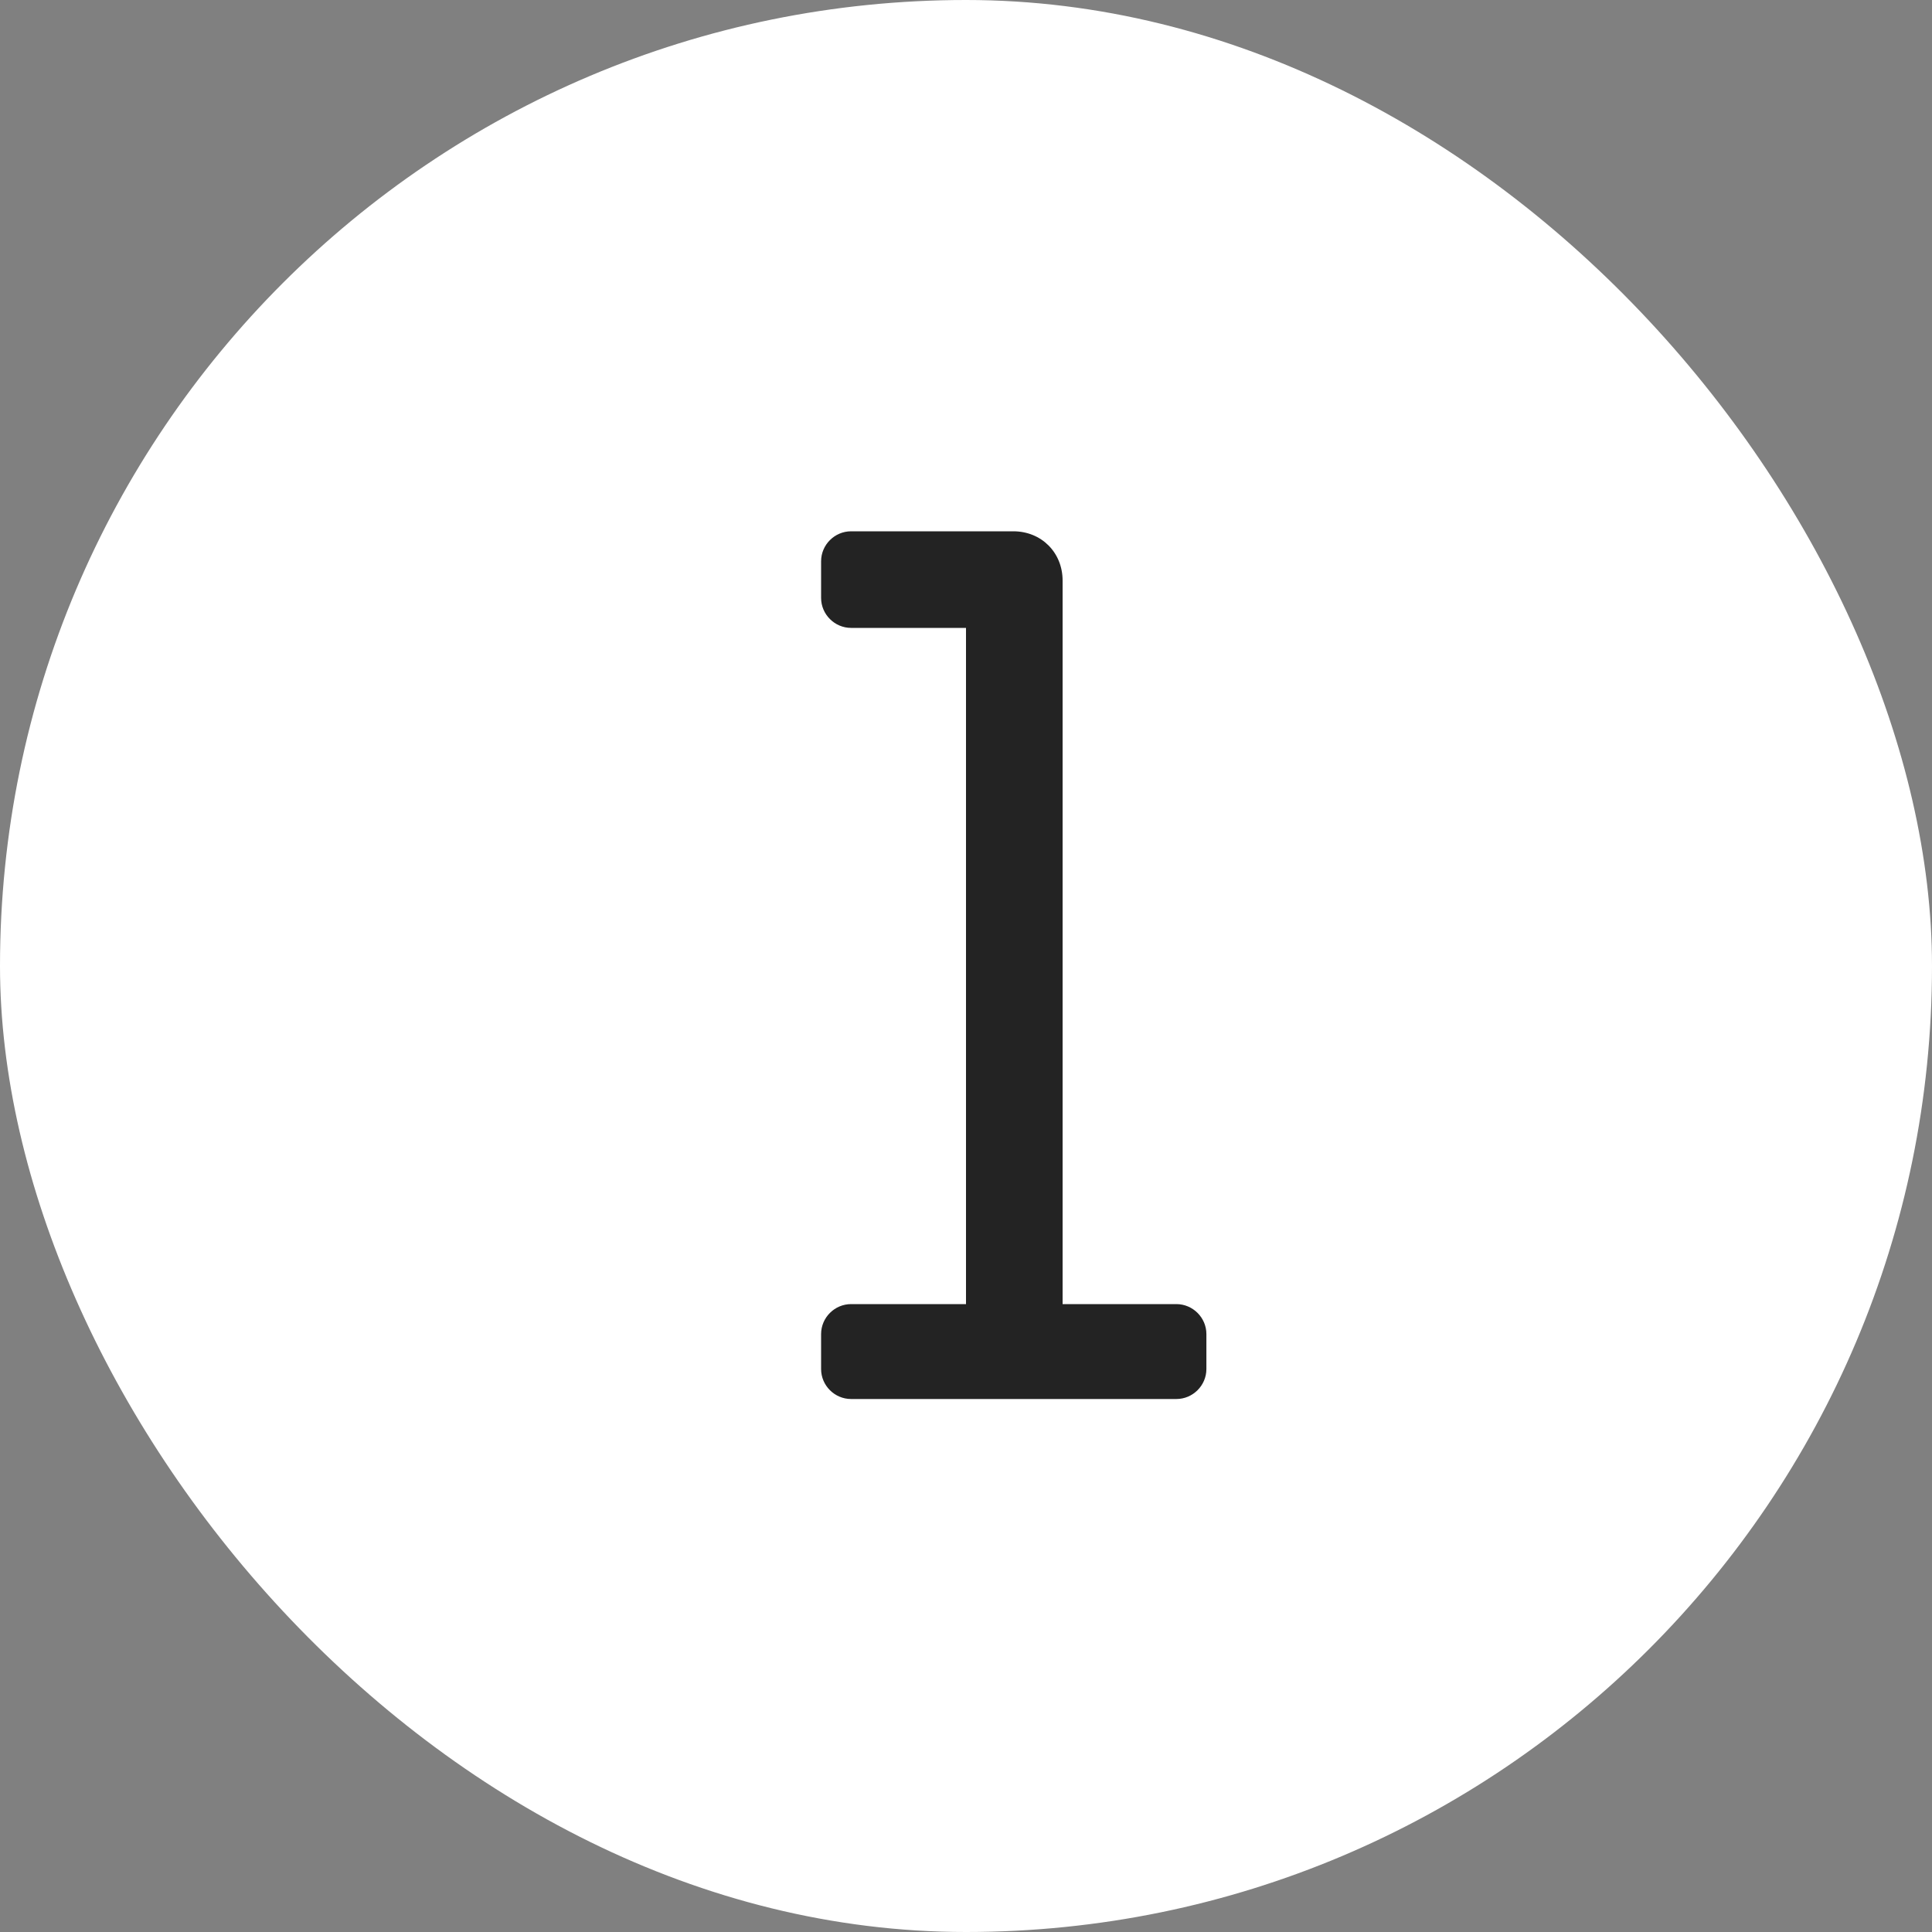
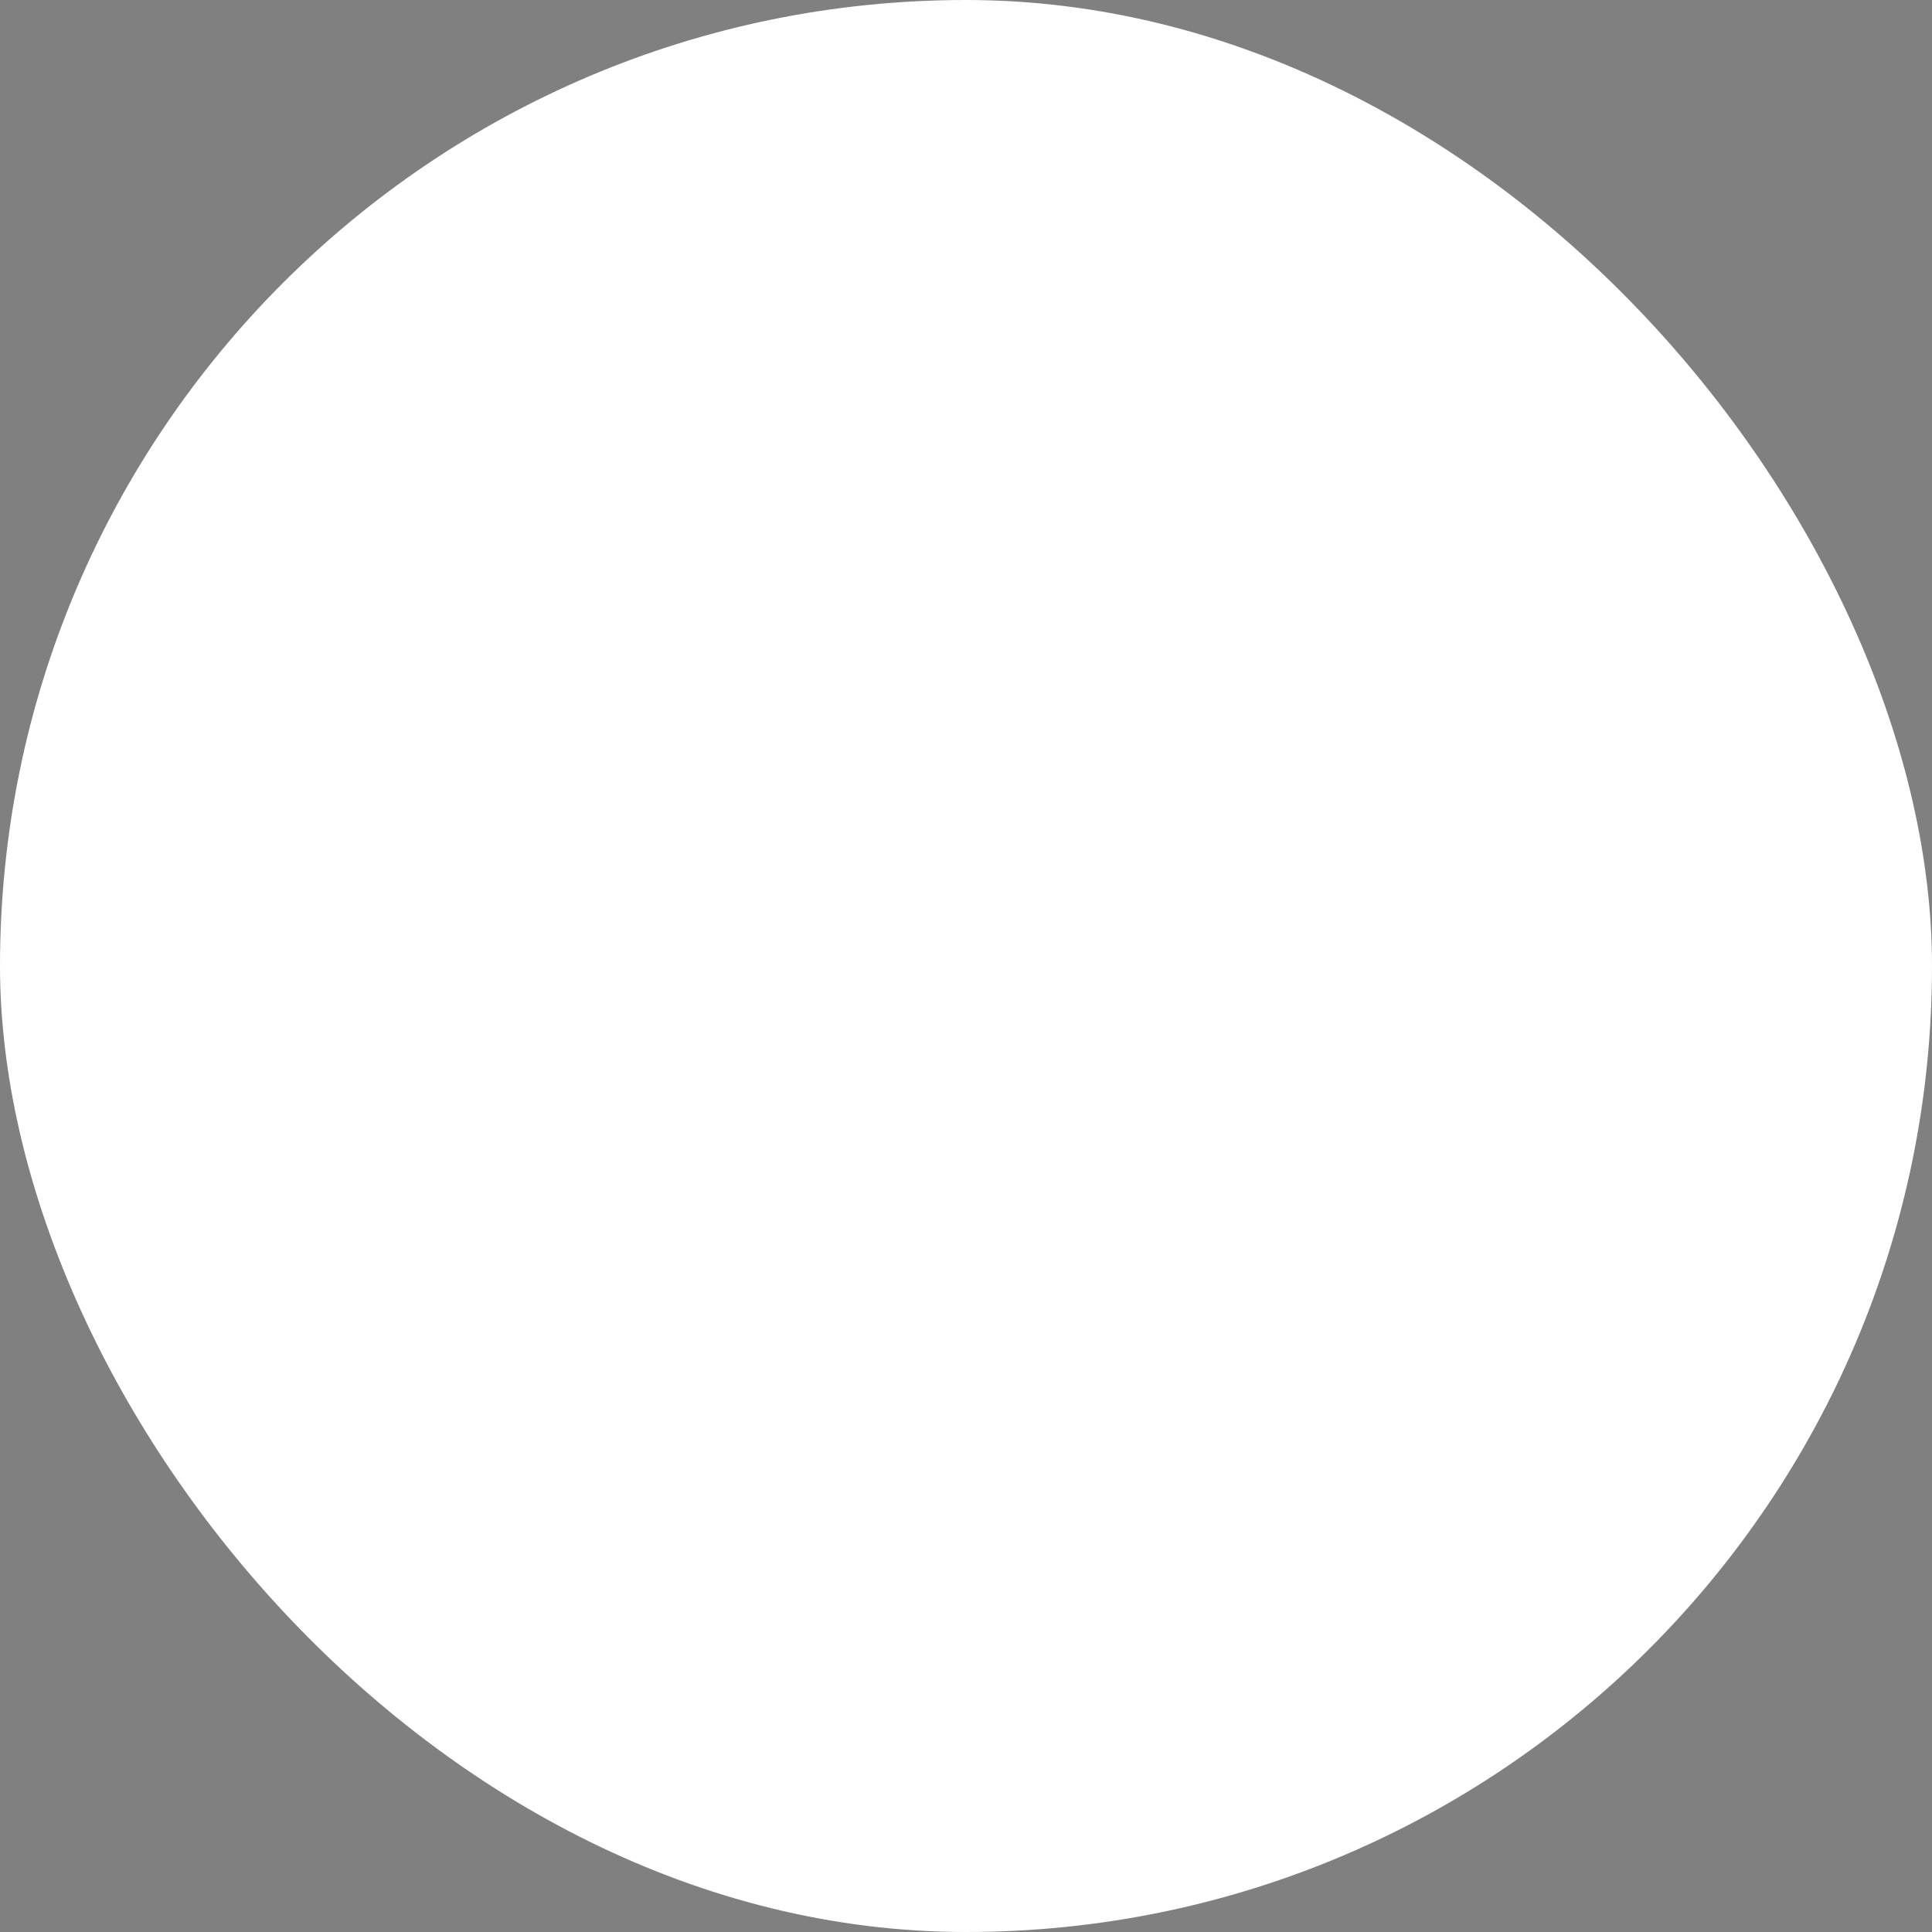
<svg xmlns="http://www.w3.org/2000/svg" width="40" height="40" viewBox="0 0 40 40" fill="none">
  <rect x="0" y="0" width="40" height="40" fill="#808080" stroke="none" />
  <rect width="40" height="40" rx="20" fill="white" />
-   <path d="M17 28.345V27.62C17 27.28 17.28 27 17.621 27H20V13H17.621C17.28 13 17 12.719 17 12.38V11.62C17 11.28 17.28 11 17.621 11H20.98C21.561 11 22 11.439 22 12.02V27H24.356C24.696 27 24.977 27.28 24.977 27.62V28.345C24.977 28.685 24.696 28.965 24.356 28.965H17.621C17.28 28.965 17 28.685 17 28.345Z" fill="black" fill-opacity="0.86" />
</svg>